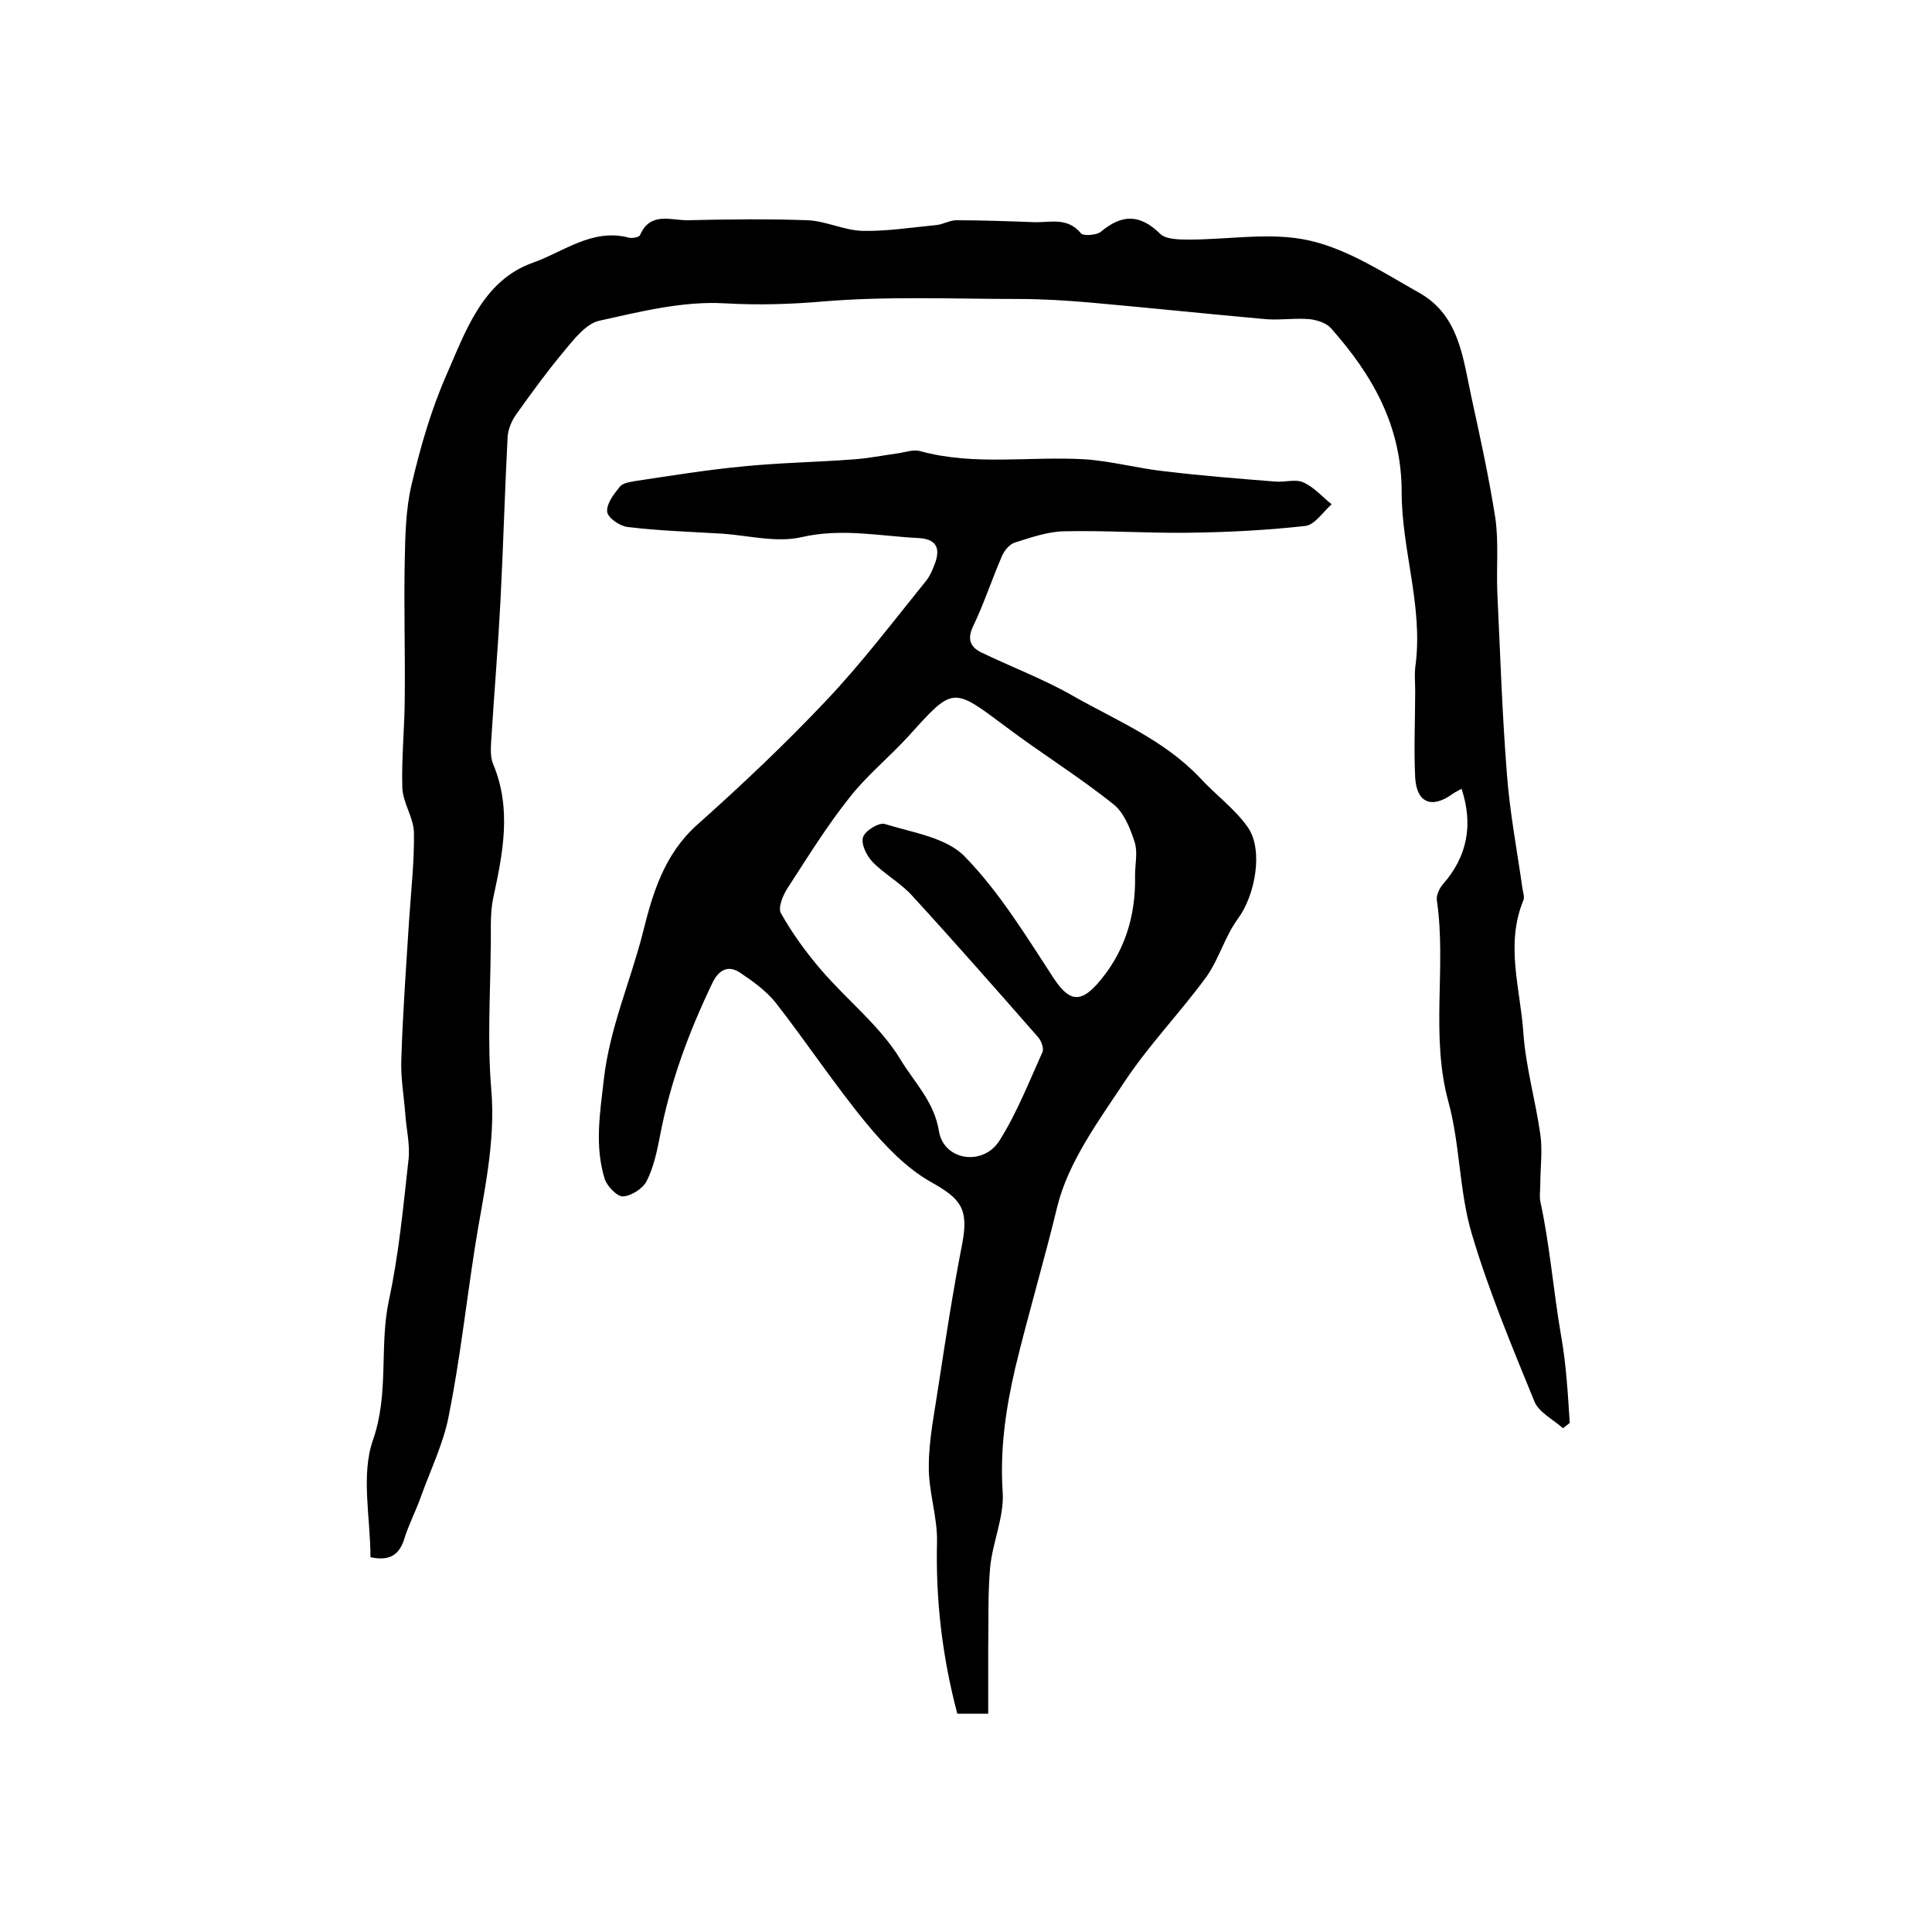
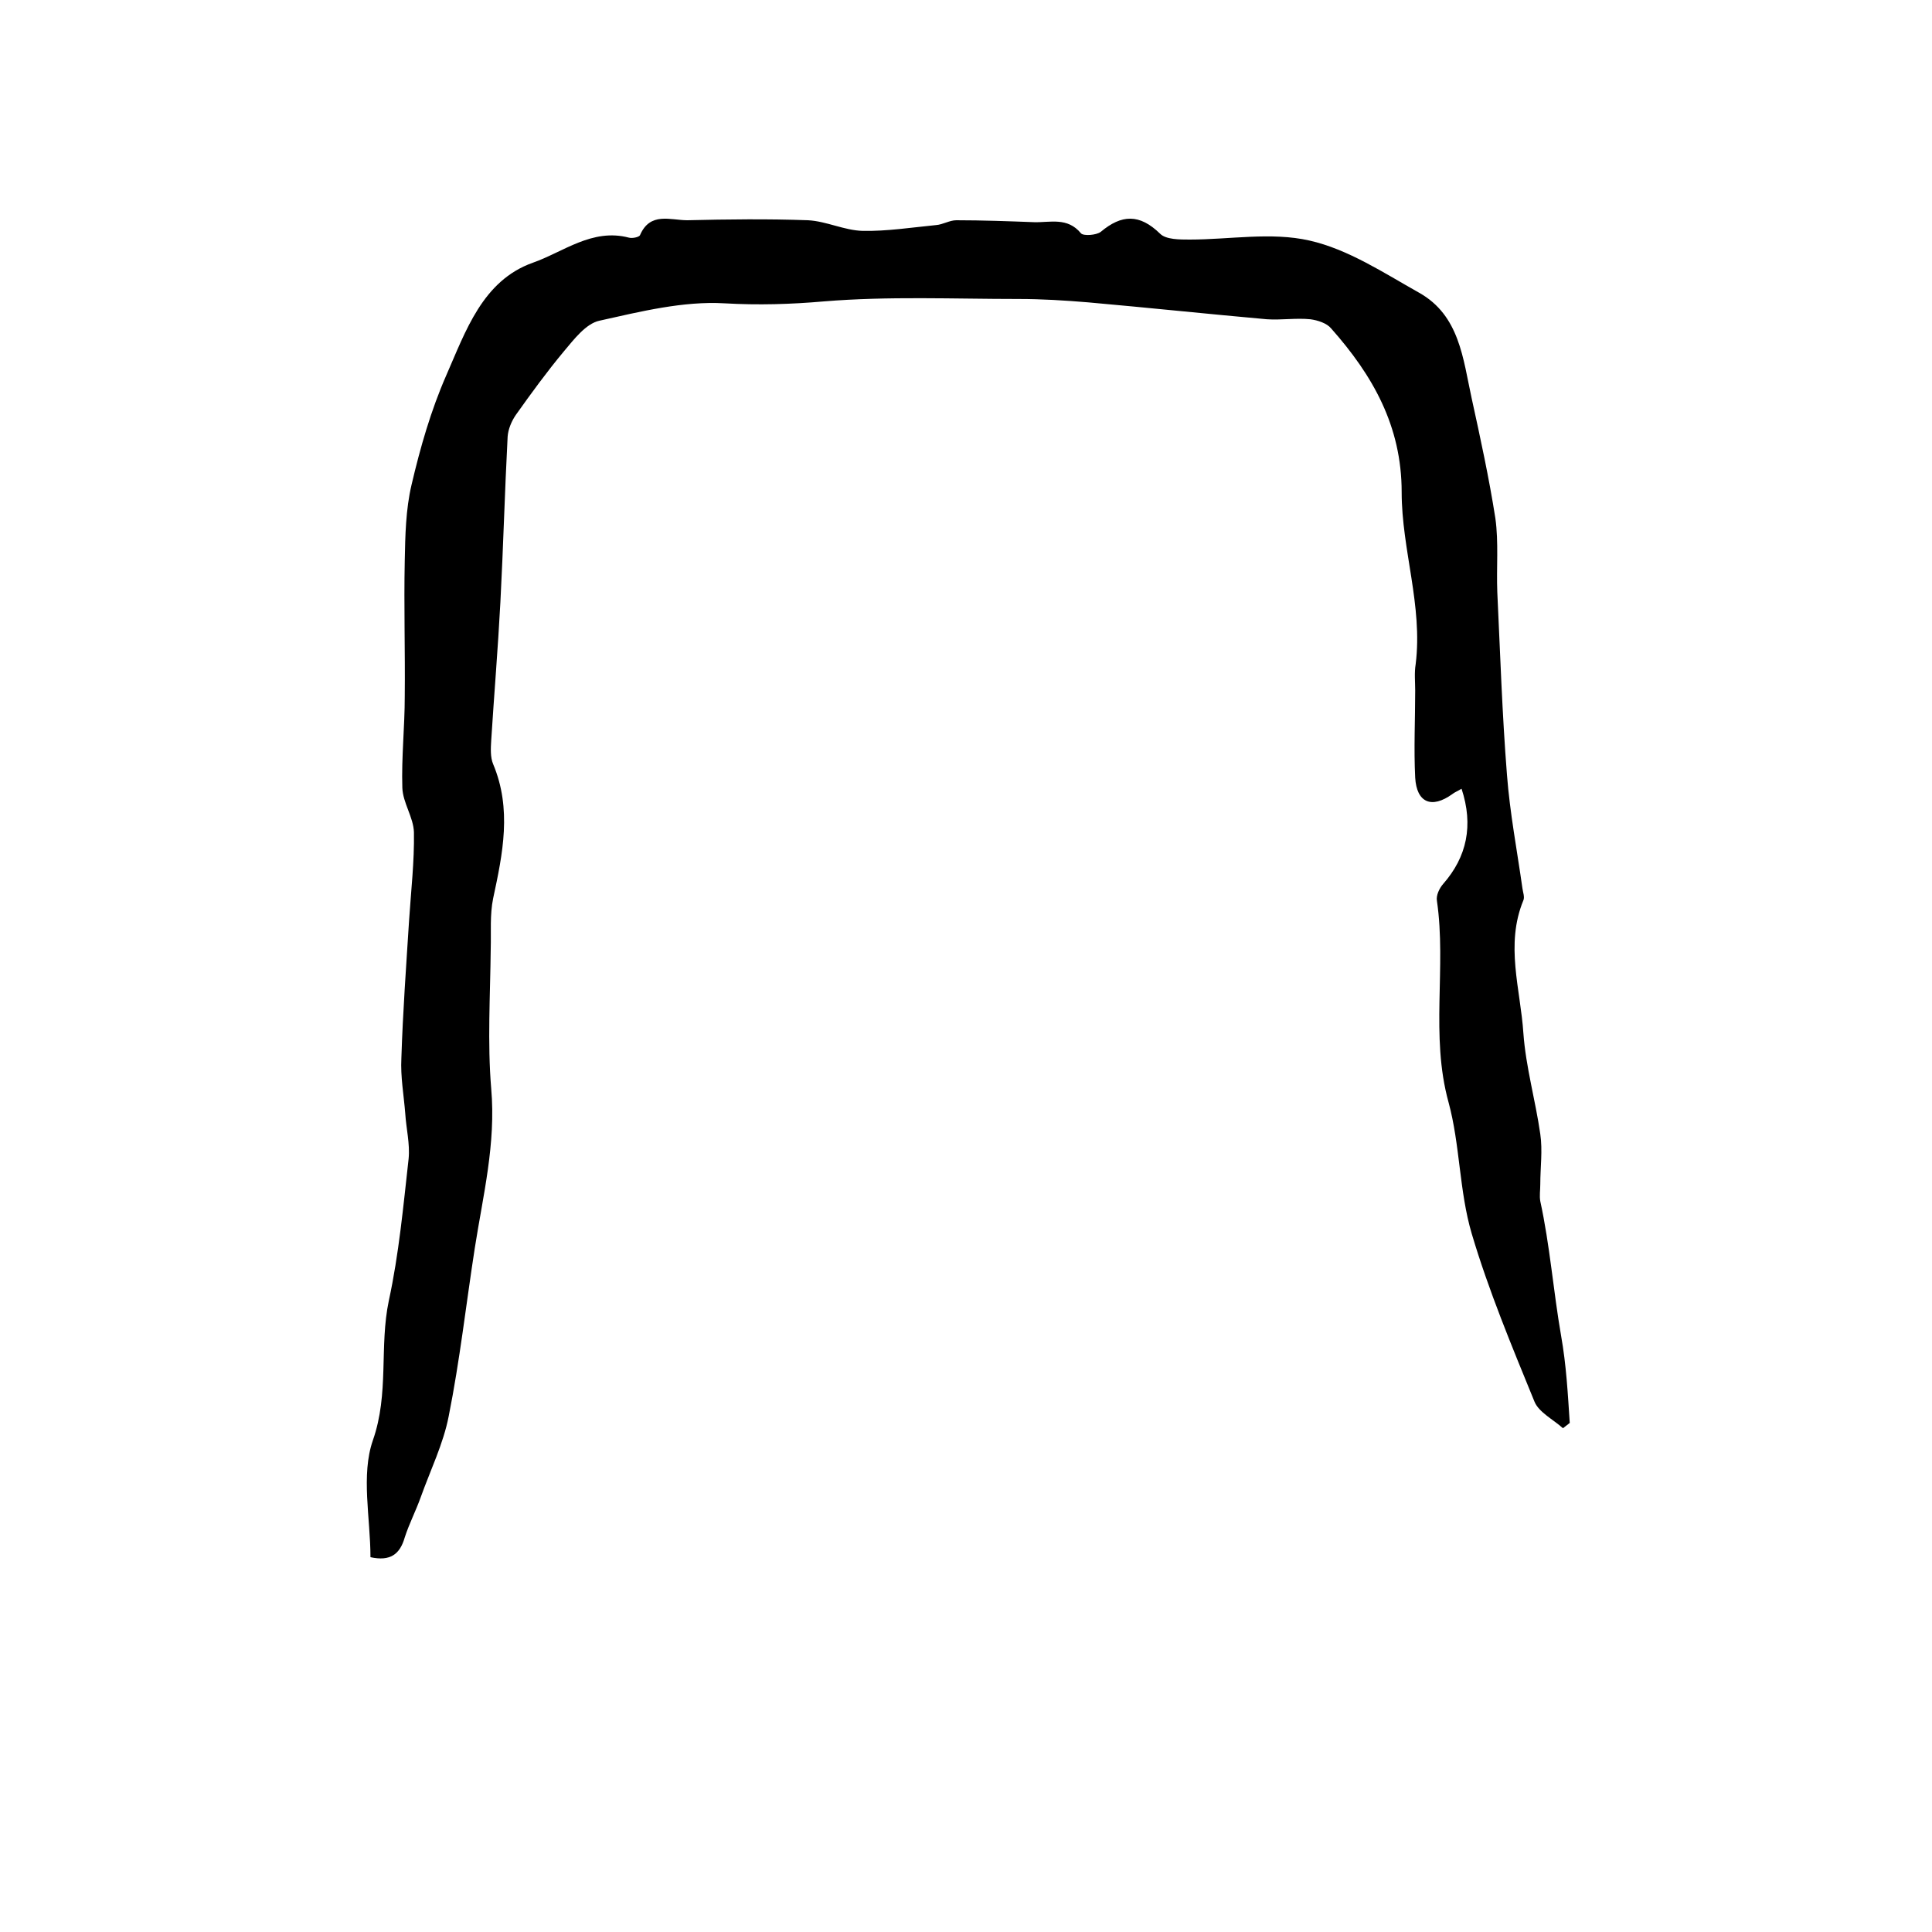
<svg xmlns="http://www.w3.org/2000/svg" version="1.1" id="图层_1" x="0px" y="0px" viewBox="0 0 400 400" style="enable-background:new 0 0 400 400;" xml:space="preserve">
  <style type="text/css">
	.st0{fill:#FFFFFF;}
</style>
  <g>
    <path d="M302.6,163.3c-0.8,0.5-1.4,0.7-1.9,1.1c-4.3,3.1-7.4,1.8-7.7-3.4c-0.3-6,0-12,0-18c0-1.8-0.2-3.7,0.1-5.5   c1.5-12.1-2.9-23.7-2.9-35.6c0-13.7-6-24.2-14.6-33.9c-0.9-1.1-2.8-1.7-4.3-1.9c-3-0.3-6,0.2-9,0c-12.3-1.1-24.6-2.4-37-3.5   c-4.8-0.4-9.6-0.7-14.4-0.7c-13.4,0-27-0.6-40.3,0.5c-6.9,0.6-13.6,0.8-20.6,0.4c-8.5-0.5-17.4,1.7-25.9,3.6   c-2.8,0.6-5.3,3.9-7.4,6.4c-3.5,4.2-6.7,8.6-9.9,13.1c-0.9,1.3-1.6,3-1.7,4.5c-0.6,11.4-0.9,22.9-1.5,34.3   c-0.5,9.5-1.3,19.1-1.9,28.6c-0.1,1.6-0.2,3.5,0.4,4.9c3.9,9.3,2,18.5,0,27.8c-0.7,3.4-0.4,7-0.5,10.4c-0.1,9.7-0.7,19.4,0.1,29   c1,11.4-1.7,22.1-3.4,33c-1.8,11.6-3.1,23.3-5.4,34.8c-1.1,5.7-3.8,11.2-5.8,16.8c-1,2.8-2.4,5.5-3.3,8.3c-1,3.5-3,5-7.1,4.1   c0-8.1-2-17,0.5-24.2c3.4-9.7,1.3-19.4,3.3-28.9c2.1-9.7,3-19.6,4.1-29.4c0.3-3.1-0.5-6.2-0.7-9.4c-0.3-3.8-1-7.6-0.8-11.4   c0.3-9.6,1-19.1,1.6-28.6c0.4-6.1,1.1-12.1,1-18.2c-0.1-3.1-2.3-6.1-2.4-9.2c-0.2-6.3,0.5-12.6,0.5-18.9c0.1-9.4-0.2-18.7,0-28.1   c0.1-5.2,0.2-10.6,1.4-15.7c1.8-7.7,4-15.4,7.2-22.7c4-9.1,7.5-19.6,17.9-23.3c6.3-2.2,12.3-7.2,19.9-5.2c0.7,0.2,2.1-0.1,2.3-0.5   c2.1-4.9,6.3-3.1,9.8-3.1c8.3-0.2,16.7-0.3,25,0c3.8,0.2,7.5,2.1,11.3,2.2c5,0.1,10.1-0.7,15.2-1.2c1.4-0.1,2.8-1,4.2-1   c5.4,0,10.8,0.2,16.1,0.4c3.3,0.1,6.9-1.1,9.7,2.3c0.5,0.6,3.2,0.4,4.1-0.3c4.3-3.6,8-3.8,12.3,0.4c1.2,1.2,4,1.2,6.1,1.2   c8.3,0,16.9-1.6,24.8,0.2c8,1.8,15.4,6.7,22.7,10.8c8.4,4.7,9.1,13.7,10.9,21.9c1.8,8.2,3.6,16.5,4.9,24.8c0.7,5,0.2,10.2,0.4,15.3   c0.6,12.6,1,25.2,2,37.8c0.6,7.9,2.1,15.7,3.2,23.5c0.1,0.8,0.5,1.8,0.2,2.5c-3.8,9.2-0.6,18.4,0,27.5c0.5,7,2.5,13.9,3.5,20.9   c0.5,3.4,0,6.9,0,10.4c0,1.2-0.2,2.4,0,3.5c2,9.2,2.7,18.6,4.3,27.8c1.1,6.2,1.4,12.1,1.8,18.1c-0.5,0.4-0.9,0.7-1.4,1.1   c-2-1.8-5-3.3-5.9-5.5c-4.7-11.5-9.5-23-13-34.8c-2.6-8.8-2.4-18.4-4.8-27.2c-3.8-13.8-0.4-27.9-2.4-41.7c-0.2-1.1,0.5-2.6,1.3-3.5   C303.7,177.4,305.1,170.9,302.6,163.3z" />
-     <path d="M204.6,354.8c-2.3,0-4.3,0-6.4,0c-3.1-11.7-4.5-23.5-4.2-35.6c0.1-5.2-1.8-10.5-1.7-15.7c0-5.5,1.2-11.1,2-16.6   c1.5-9.8,3-19.6,4.9-29.3c1.4-7.3-0.2-9.4-6.5-12.9c-5.1-2.9-9.5-7.5-13.3-12.1c-6.6-8-12.4-16.8-18.8-25c-2-2.5-4.8-4.5-7.5-6.3   c-2.5-1.6-4.4-0.3-5.6,2.2c-4.9,10.2-8.8,20.7-10.9,31.9c-0.6,3.1-1.3,6.3-2.7,9.1c-0.8,1.6-3.2,3.1-4.9,3.2   c-1.2,0.1-3.3-2.1-3.8-3.6c-2.1-6.8-1-13.5-0.2-20.5c1.2-10.7,5.5-20.3,8.1-30.5c2-8.1,4.4-16.2,11.2-22.3   c9.2-8.2,18.2-16.7,26.7-25.7c7.4-7.8,13.9-16.4,20.7-24.8c0.9-1.1,1.5-2.6,2-4c1-3.1-0.1-4.7-3.5-4.9c-8-0.4-15.9-2.1-24.2-0.2   c-5.1,1.2-10.9-0.3-16.3-0.7c-6.6-0.4-13.3-0.6-19.8-1.4c-1.6-0.2-4.1-1.9-4.2-3.2c-0.1-1.7,1.4-3.6,2.6-5.1c0.6-0.8,2.1-1,3.2-1.2   c7.3-1.1,14.7-2.3,22-3c7.7-0.8,15.5-0.9,23.3-1.5c2.9-0.2,5.9-0.8,8.8-1.2c1.6-0.2,3.4-0.9,4.9-0.5c11.3,3.1,22.8,1,34.2,1.7   c5.6,0.4,11,1.9,16.6,2.5c7.6,0.9,15.1,1.5,22.7,2.1c2,0.2,4.3-0.6,5.9,0.2c2.2,1,3.9,3,5.8,4.5c-1.8,1.6-3.5,4.3-5.5,4.5   c-8.1,0.9-16.2,1.3-24.3,1.4c-8.6,0.1-17.1-0.5-25.7-0.3c-3.4,0.1-6.8,1.3-10,2.3c-1.1,0.3-2.2,1.6-2.7,2.7   c-2.1,4.8-3.7,9.8-6,14.6c-1.2,2.5-0.8,4.2,1.5,5.4c6.4,3.1,13.1,5.6,19.2,9.1c9,5.1,18.8,9.1,26.2,16.9c3.2,3.5,7.2,6.4,9.9,10.2   c3.4,4.8,1.5,14.3-2,19c-2.7,3.7-3.9,8.3-6.5,12c-5.4,7.4-11.8,14-16.8,21.5c-5.5,8.3-11.8,16.8-14.1,26.1   c-2.7,11.2-6,22.2-8.7,33.4c-2,8.6-3.2,17-2.6,25.8c0.3,5.1-2.1,10.3-2.6,15.5c-0.5,5.5-0.3,11.1-0.4,16.7   C204.6,345.6,204.6,350.1,204.6,354.8z M235,181.2c0-2.3,0.6-4.8-0.1-6.9c-0.9-2.8-2.2-6.1-4.4-7.8c-7.1-5.7-14.9-10.5-22.2-16   c-11.1-8.3-10.9-8.4-20.1,1.8c-4,4.4-8.7,8.2-12.3,12.8c-4.7,5.9-8.7,12.4-12.8,18.7c-1,1.5-2.1,4.2-1.4,5.3   c2.3,4.1,5.2,8.1,8.3,11.7c5.4,6.3,12.2,11.6,16.4,18.5c2.8,4.7,7,8.7,8,14.9c1,6.1,9.1,7.3,12.5,2c3.6-5.7,6.1-12.1,8.9-18.3   c0.4-0.8-0.2-2.4-0.9-3.2c-8.6-9.8-17.2-19.6-26-29.2c-2.4-2.7-5.8-4.5-8.3-7.1c-1.2-1.3-2.4-3.7-1.9-5.1c0.4-1.3,3.3-3.1,4.5-2.7   c5.8,1.8,12.8,2.8,16.6,6.8c7.2,7.4,12.7,16.5,18.4,25.2c3,4.5,5.3,5.2,8.9,1.2C232.8,197.4,235.2,189.7,235,181.2z" />
  </g>
</svg>